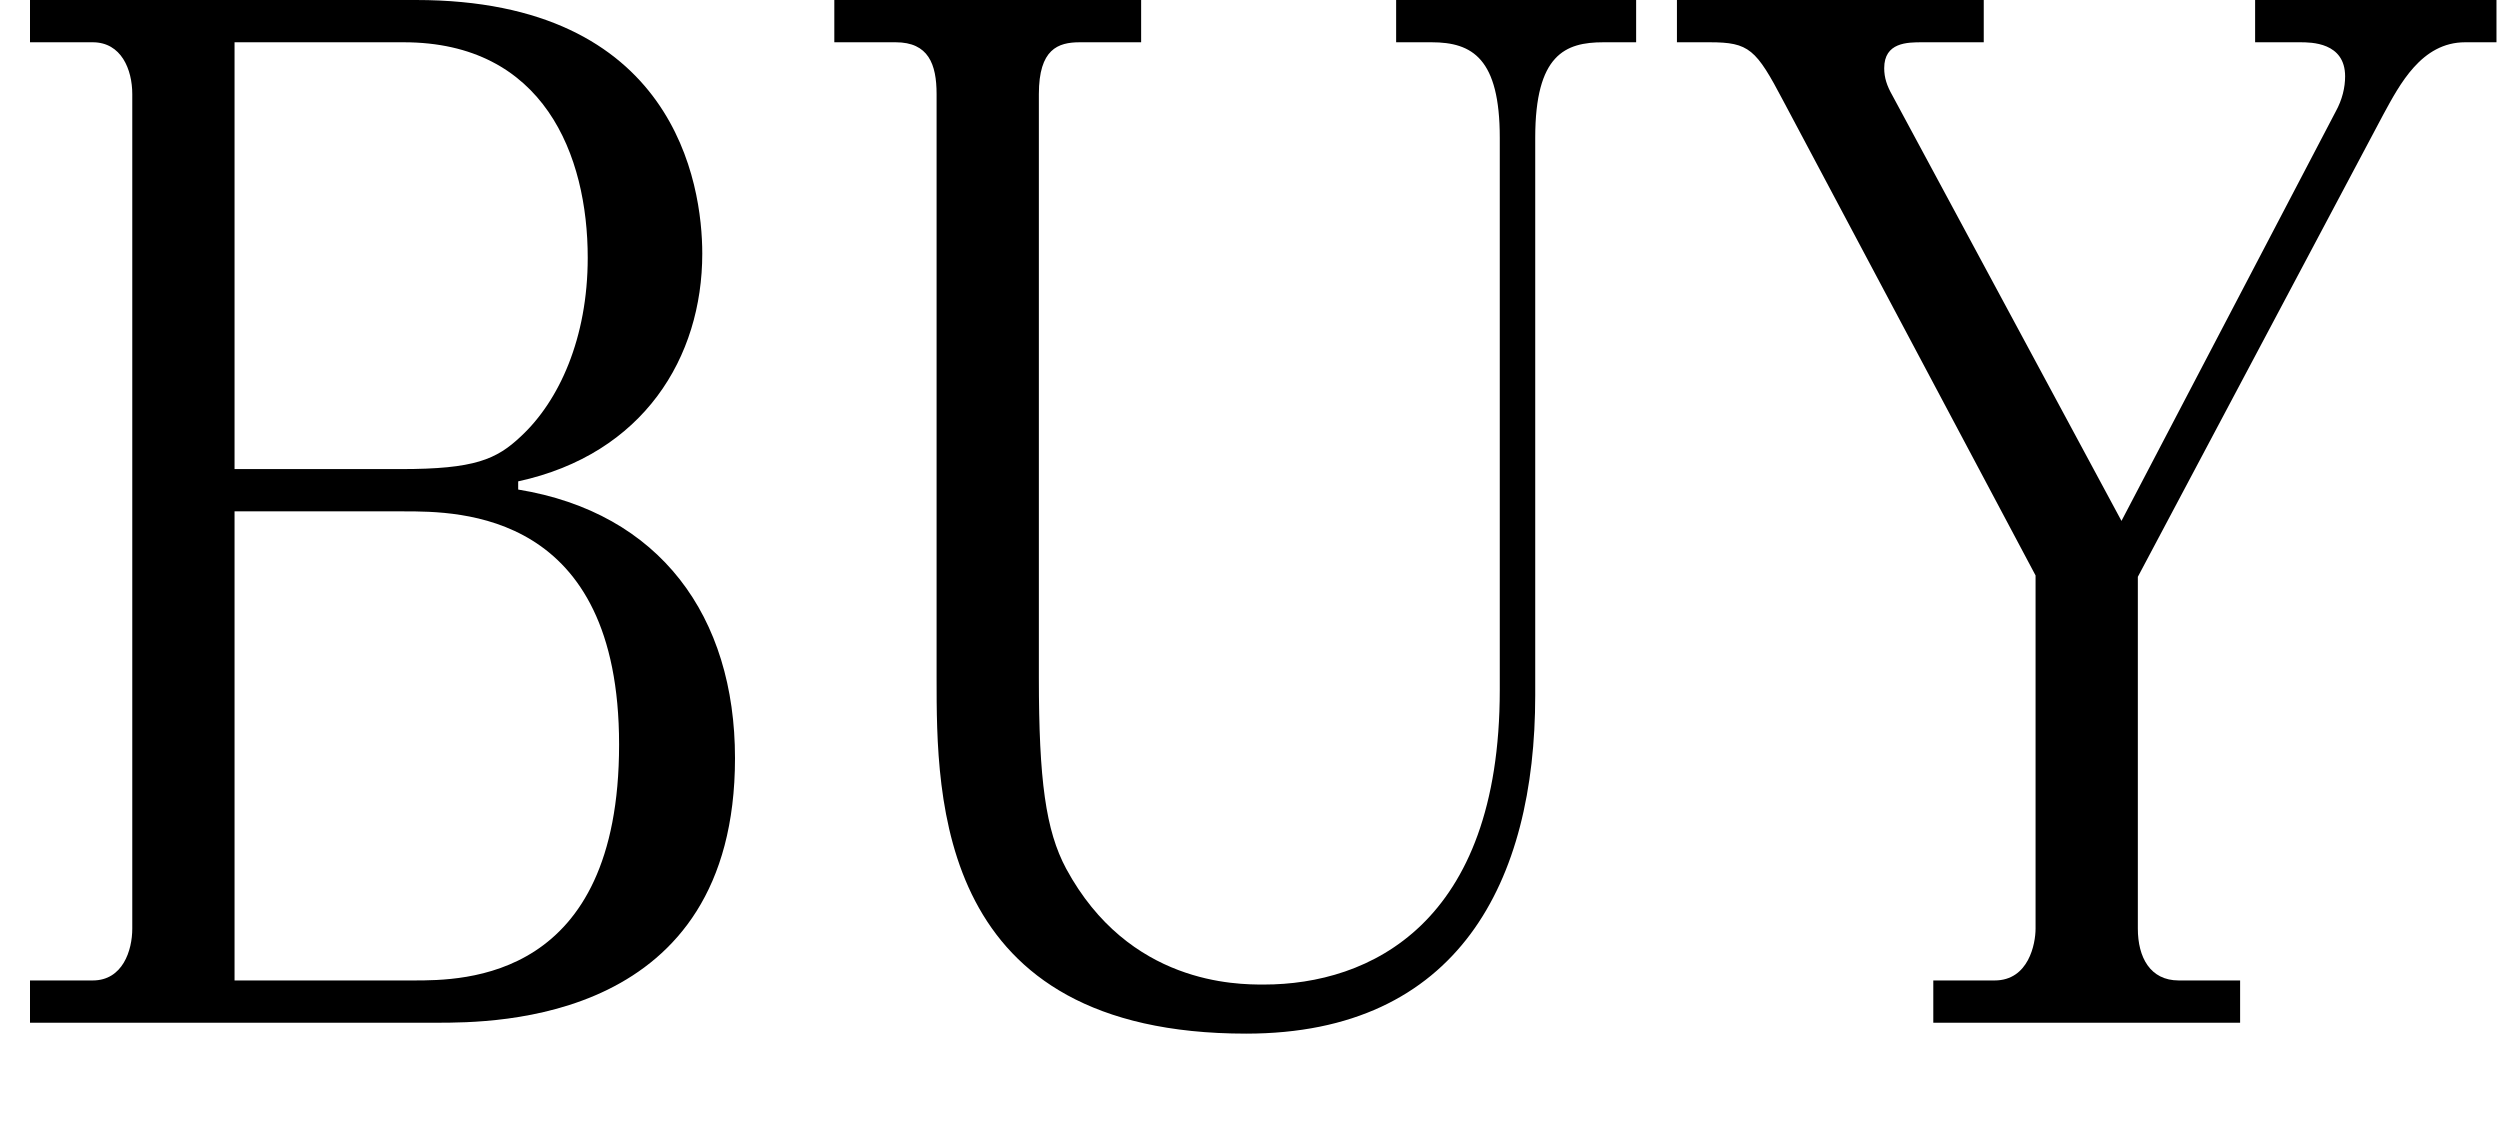
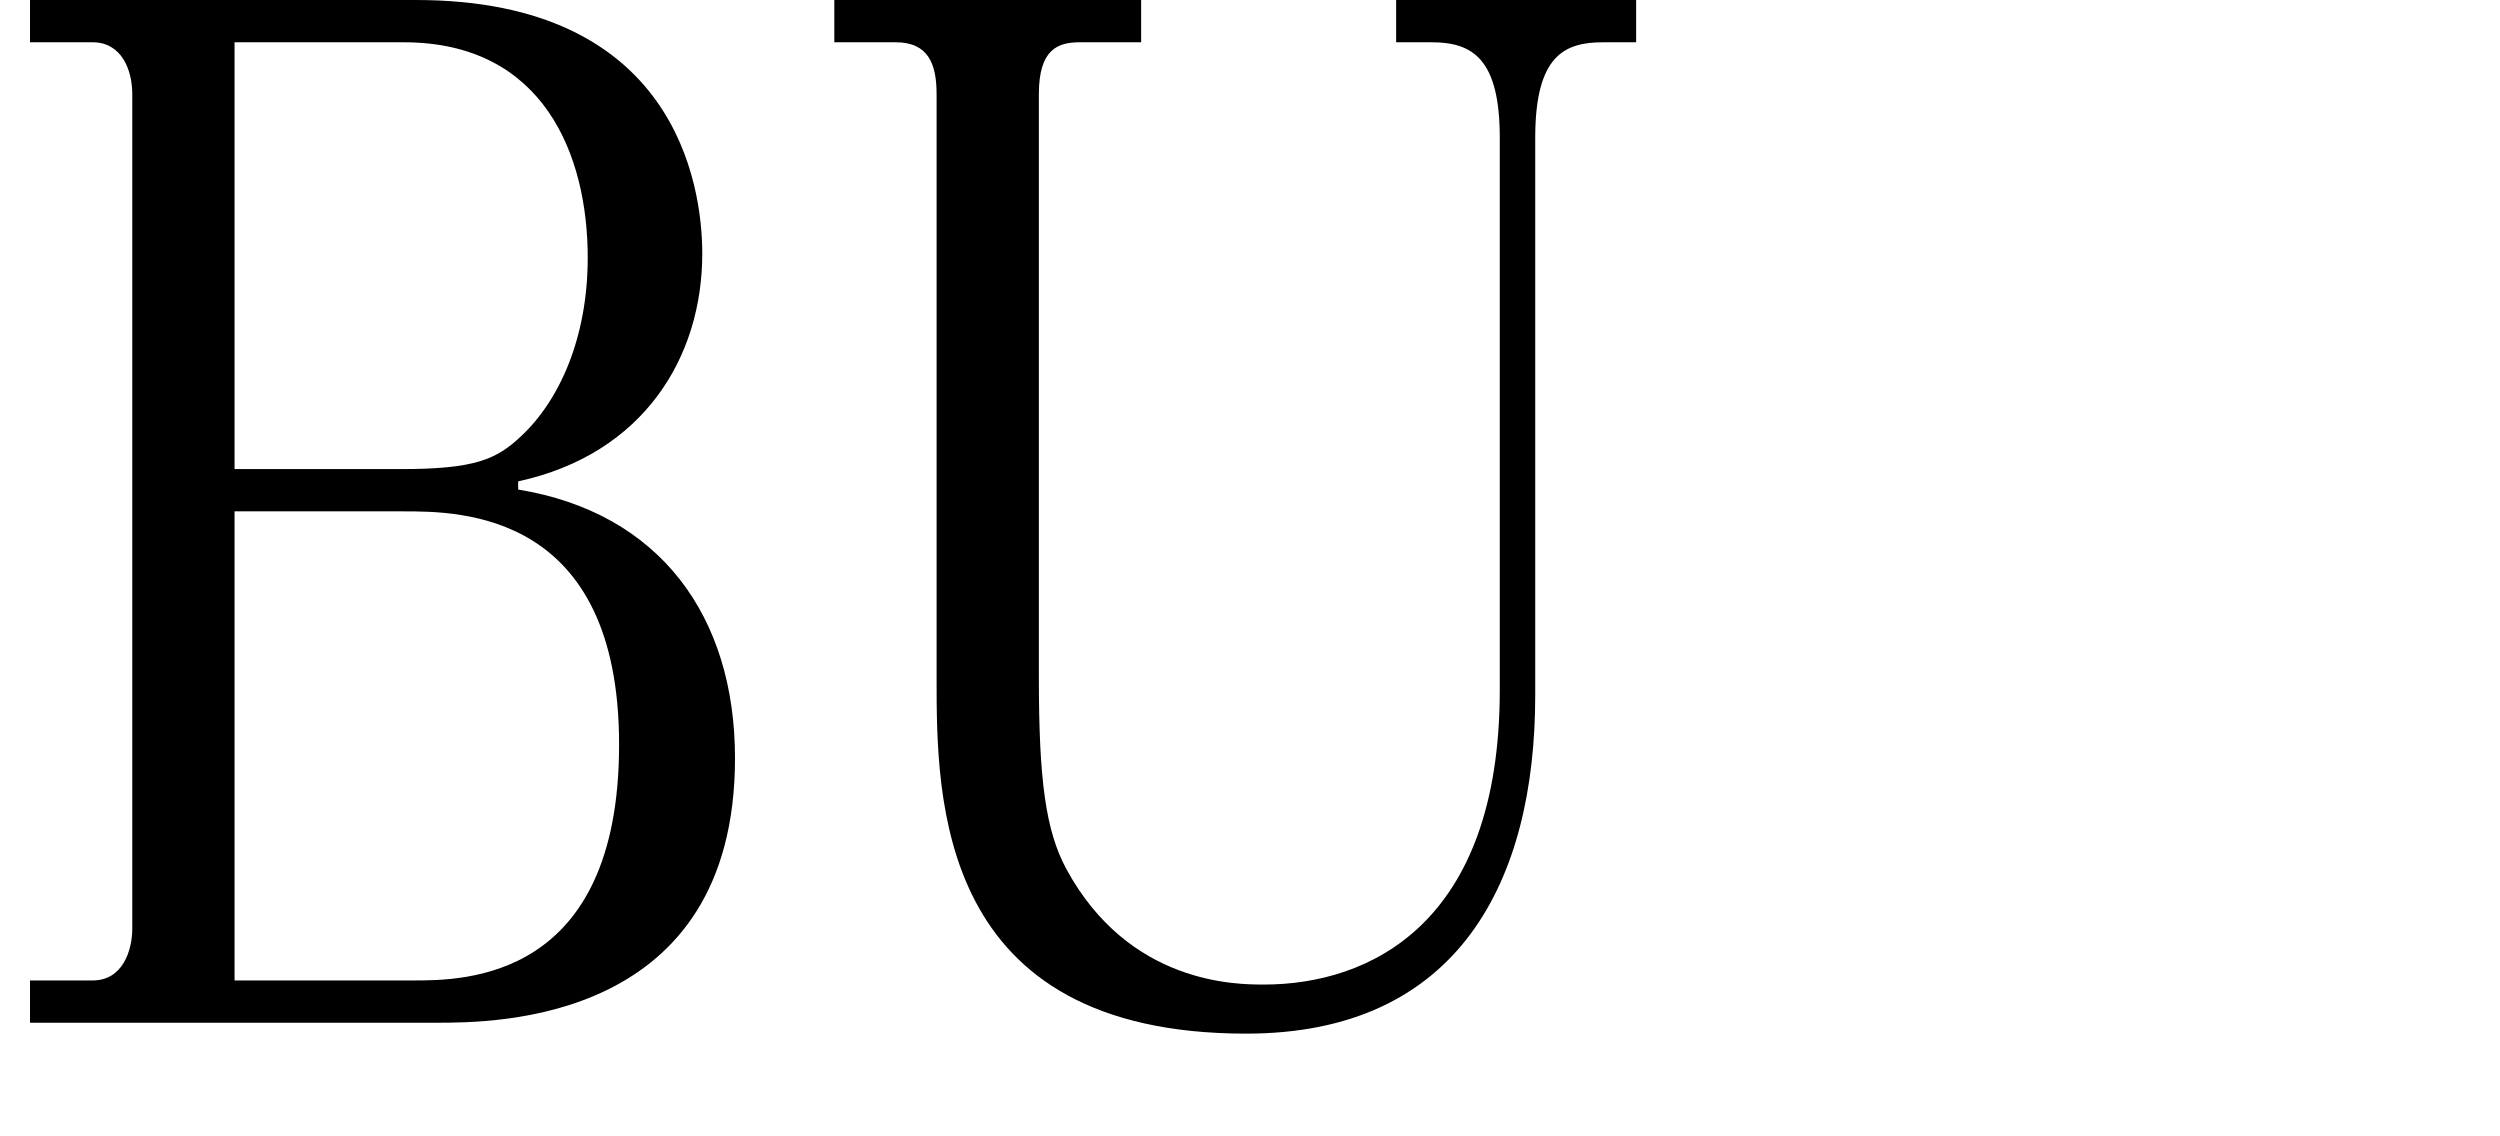
<svg xmlns="http://www.w3.org/2000/svg" width="22" height="10" viewBox="0 0 22 10" fill="none">
-   <path d="M18.813 5.076V8.172C18.813 8.424 18.921 8.628 19.173 8.628H19.713V9H17.013V8.628H17.553C17.853 8.628 17.913 8.304 17.913 8.172V5.064L15.693 0.888C15.453 0.432 15.393 0.372 15.045 0.372H14.757V0H17.457V0.372H16.917C16.785 0.372 16.581 0.372 16.581 0.6C16.581 0.684 16.605 0.756 16.653 0.84L18.669 4.584L20.553 0.984C20.613 0.876 20.637 0.768 20.637 0.672C20.637 0.372 20.337 0.372 20.241 0.372H19.845V0H21.969V0.372H21.693C21.309 0.372 21.117 0.744 20.973 1.008L18.813 5.076Z" fill="black" />
  <path d="M7.342 0.372V0H10.042V0.372H9.502C9.31 0.372 9.142 0.432 9.142 0.828V5.964C9.142 6.864 9.202 7.308 9.382 7.644C9.934 8.664 10.882 8.664 11.122 8.664C12.046 8.664 13.198 8.136 13.198 6.072V1.212C13.198 0.516 12.958 0.372 12.598 0.372H12.286V0H14.398V0.372H14.11C13.774 0.372 13.51 0.48 13.51 1.212V6.12C13.51 7.752 12.838 9.096 10.966 9.096C8.242 9.096 8.242 7.032 8.242 5.964V0.828C8.242 0.564 8.17 0.372 7.882 0.372H7.342Z" fill="black" />
  <path d="M0.264 0.372V0H3.66C5.94 0 6.18 1.62 6.18 2.232C6.18 3.144 5.664 3.996 4.56 4.236V4.308C5.808 4.512 6.468 5.424 6.468 6.672C6.468 9 4.356 9 3.84 9H0.264V8.628H0.816C1.08 8.628 1.164 8.364 1.164 8.172V0.828C1.164 0.612 1.068 0.372 0.816 0.372H0.264ZM2.064 8.628H3.636C4.08 8.628 5.448 8.628 5.448 6.552C5.448 4.5 4.044 4.5 3.552 4.5H2.064V8.628ZM2.064 4.128H3.528C4.176 4.128 4.368 4.044 4.584 3.84C4.92 3.528 5.172 2.976 5.172 2.268C5.172 1.368 4.788 0.372 3.552 0.372H2.064V4.128Z" fill="black" />
</svg>